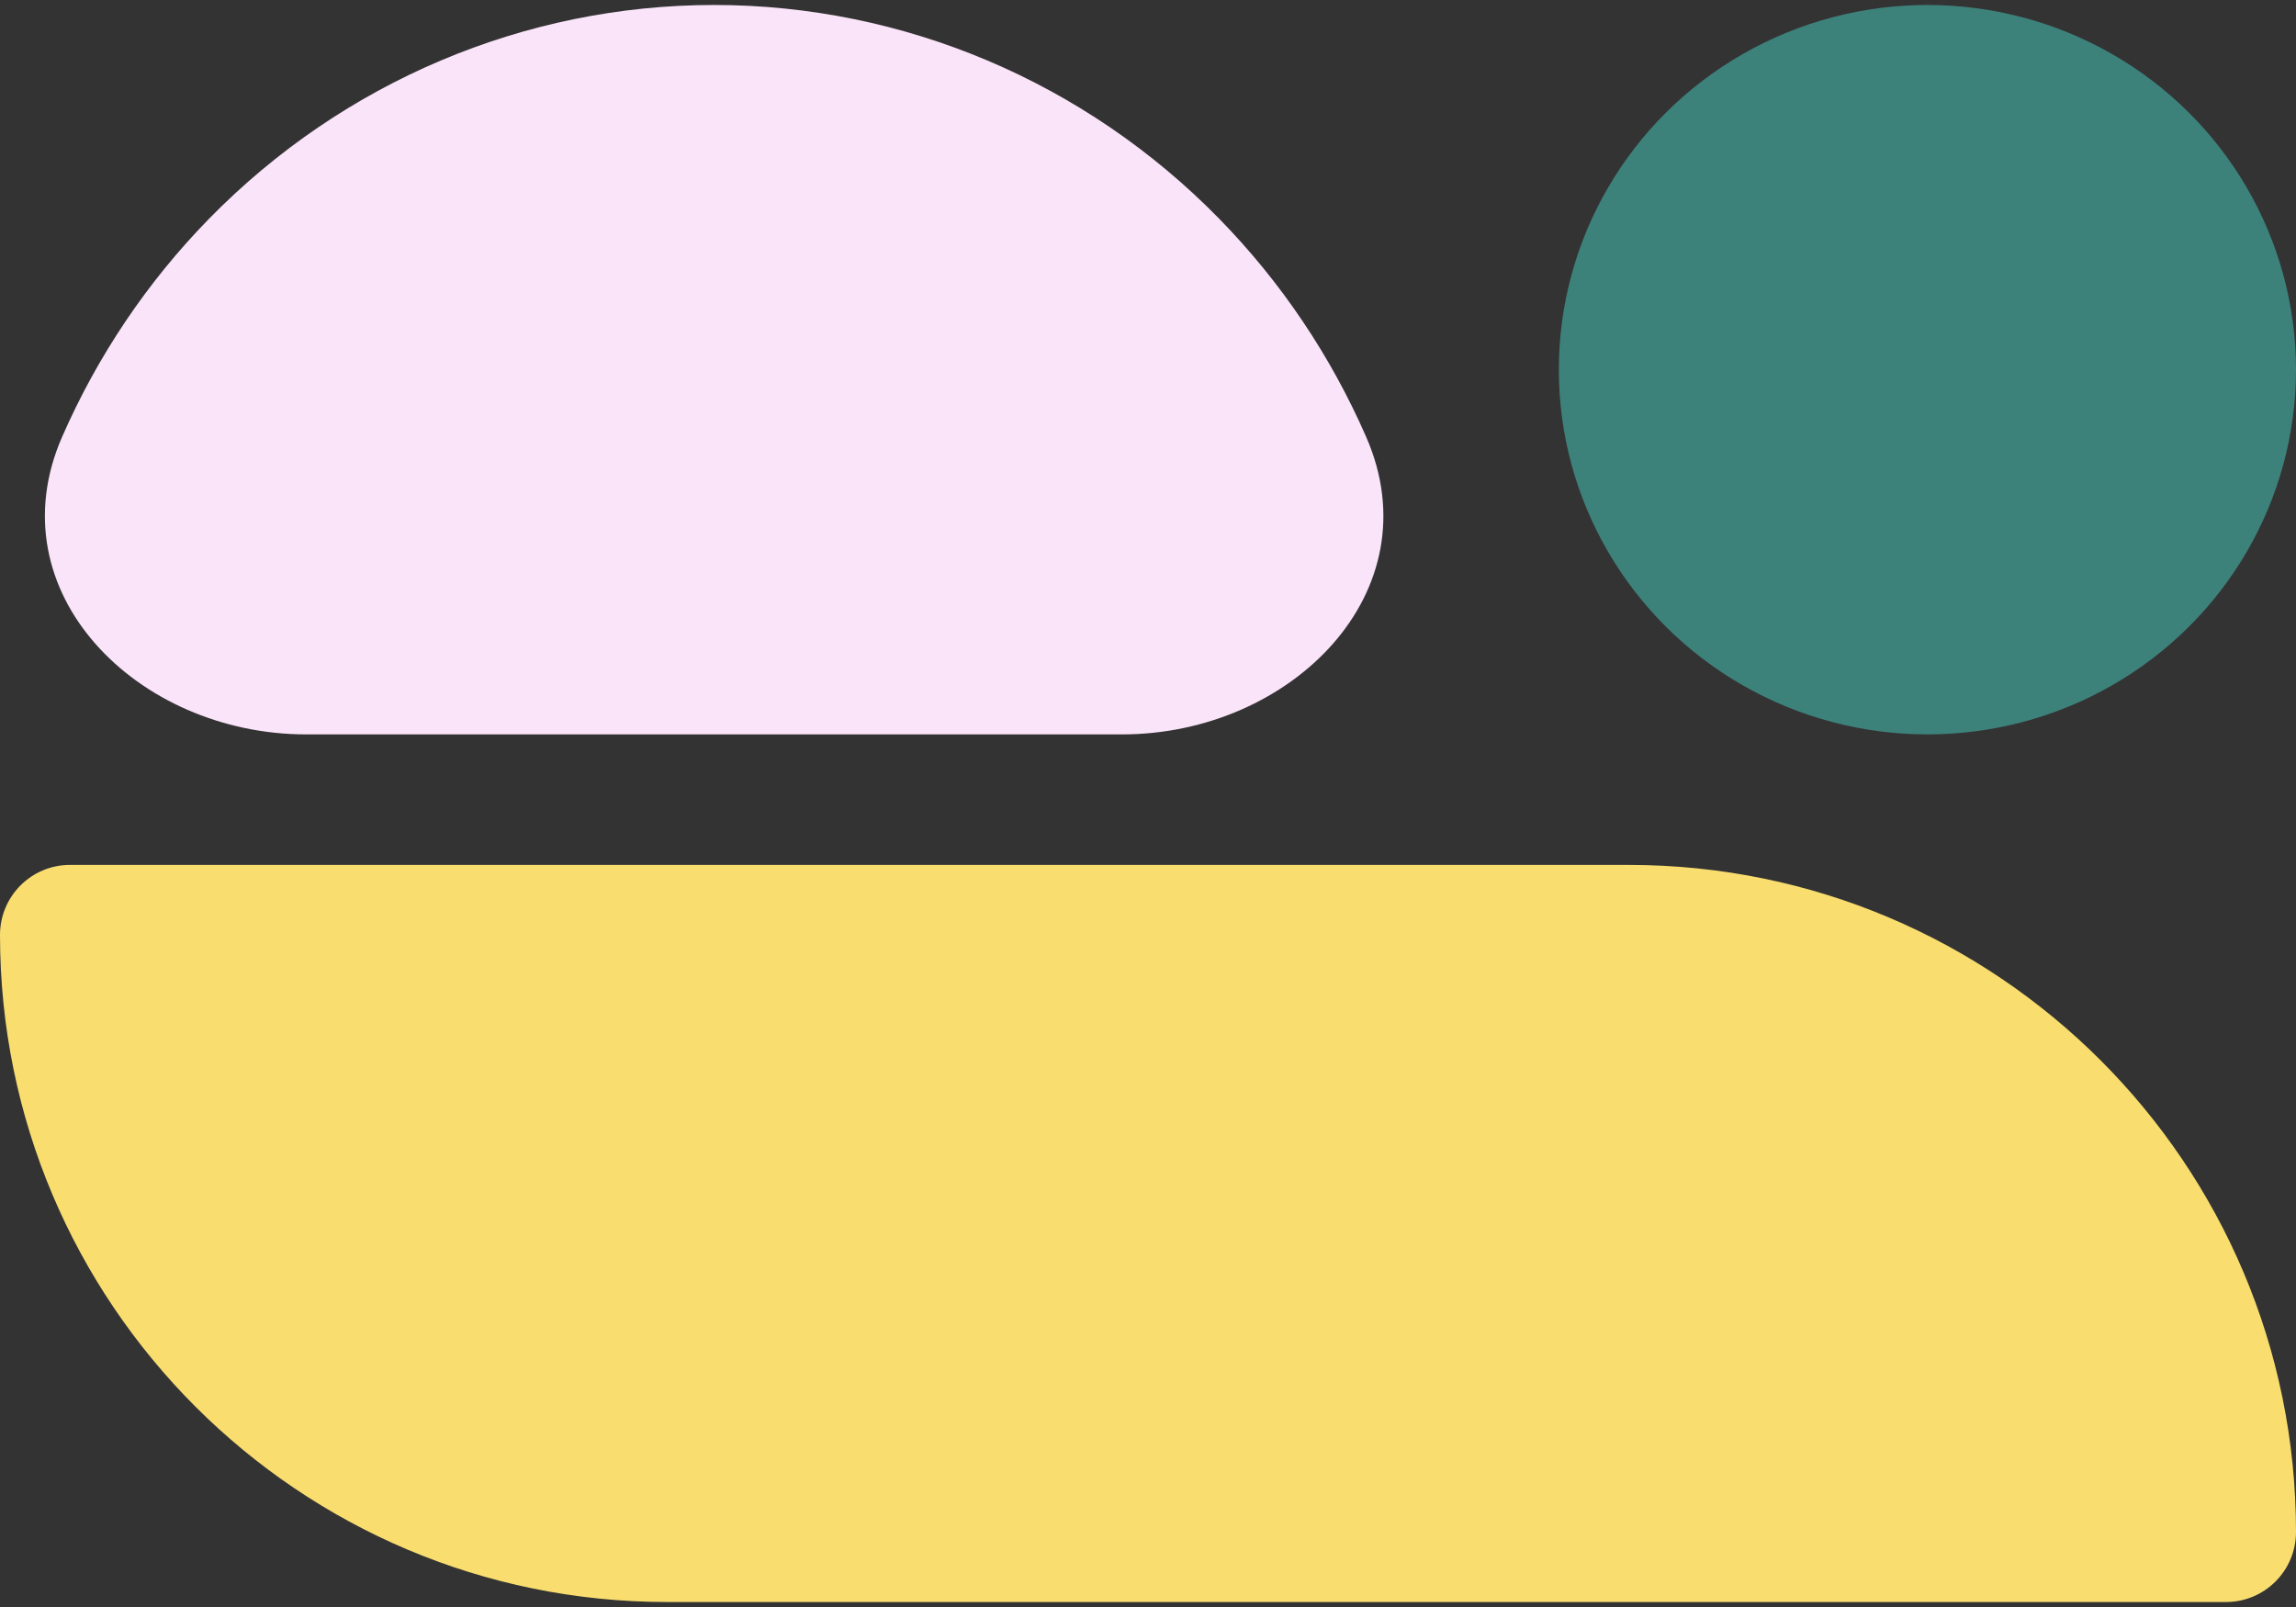
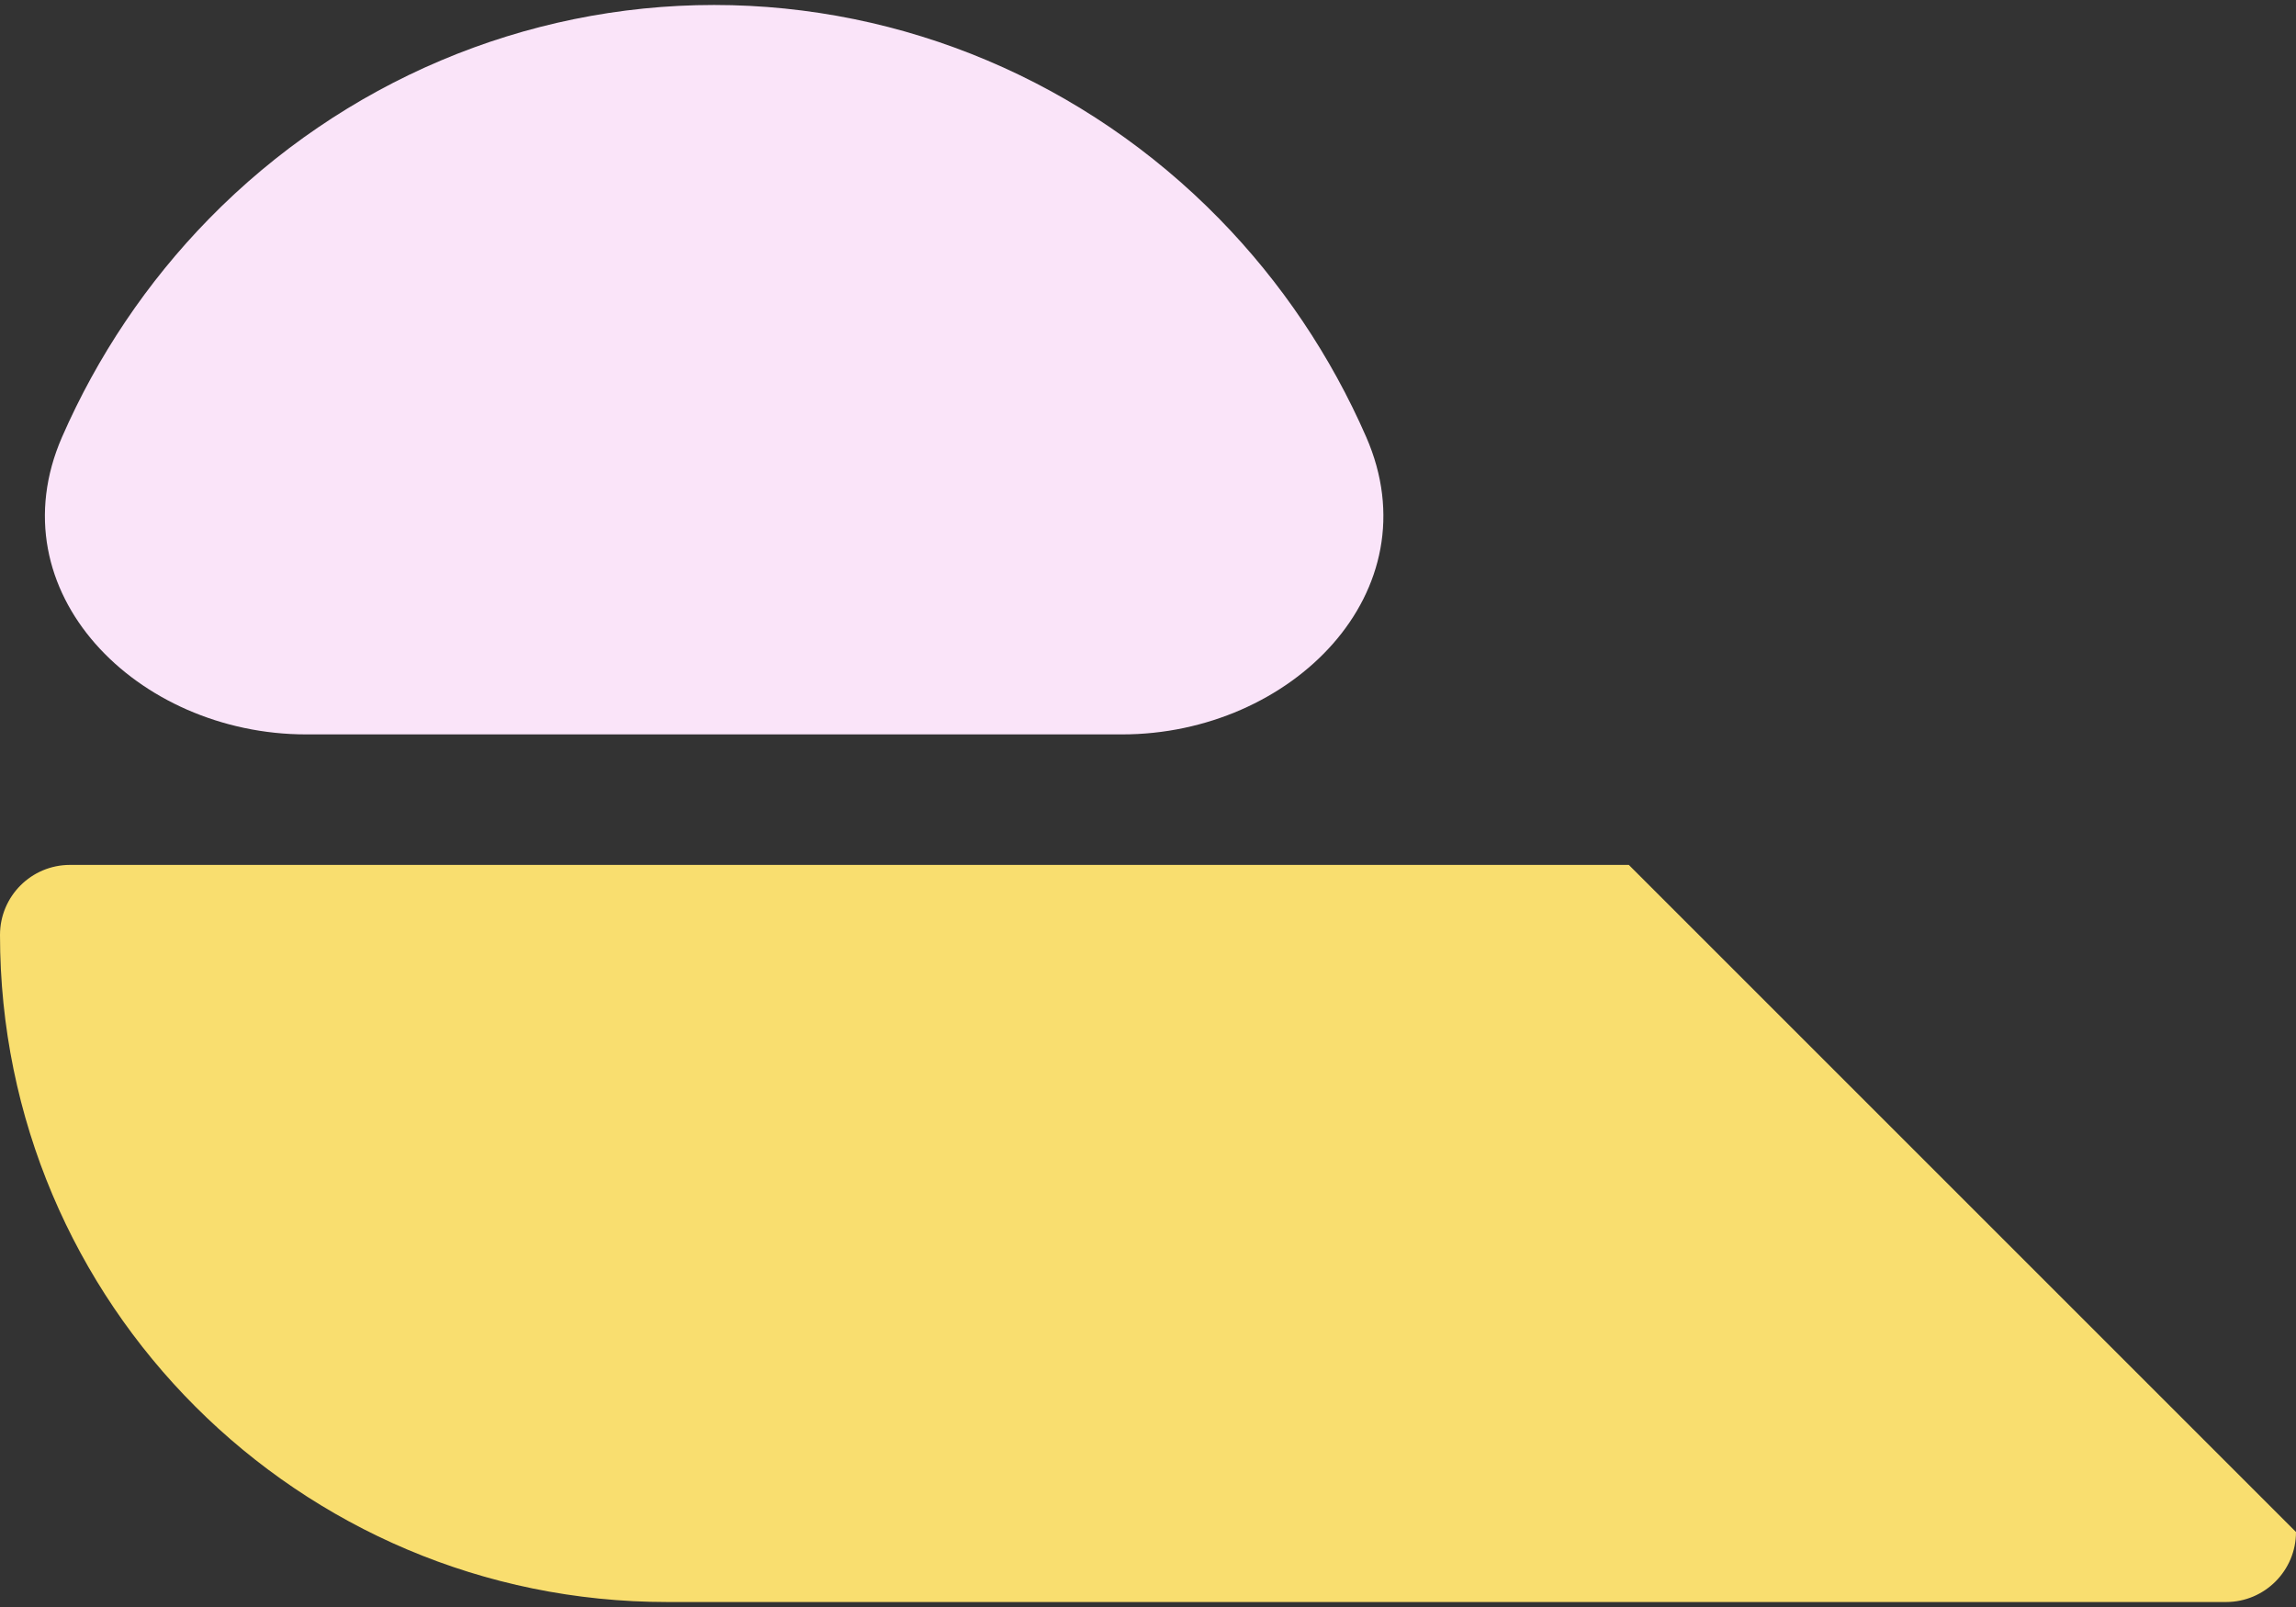
<svg xmlns="http://www.w3.org/2000/svg" width="60" height="42" viewBox="0 0 60 42" fill="none">
  <rect x="0" y="0" width="60" height="42" fill="#333333" stroke="none" />
-   <path d="M60 40.04C60 41.05 59.181 41.87 58.171 41.87H17.435C7.806 41.87 0 34.064 0 24.435C0 23.424 0.819 22.605 1.829 22.605H42.565C52.194 22.605 60 30.411 60 40.04Z" fill="#F9DE6F" />
-   <ellipse cx="50.368" cy="9.662" rx="9.632" ry="9.532" fill="#3D817B" />
+   <path d="M60 40.04C60 41.05 59.181 41.87 58.171 41.87H17.435C7.806 41.87 0 34.064 0 24.435C0 23.424 0.819 22.605 1.829 22.605H42.565Z" fill="#F9DE6F" />
  <path d="M8 19.194C3.582 19.194 -0.147 15.466 1.623 11.418C2.544 9.313 3.839 7.376 5.466 5.714C8.966 2.139 13.713 0.13 18.662 0.13C23.612 0.13 28.358 2.139 31.858 5.714C33.485 7.376 34.781 9.313 35.701 11.418C37.472 15.466 33.743 19.194 29.324 19.194H8Z" fill="#FAE4F9" />
</svg>